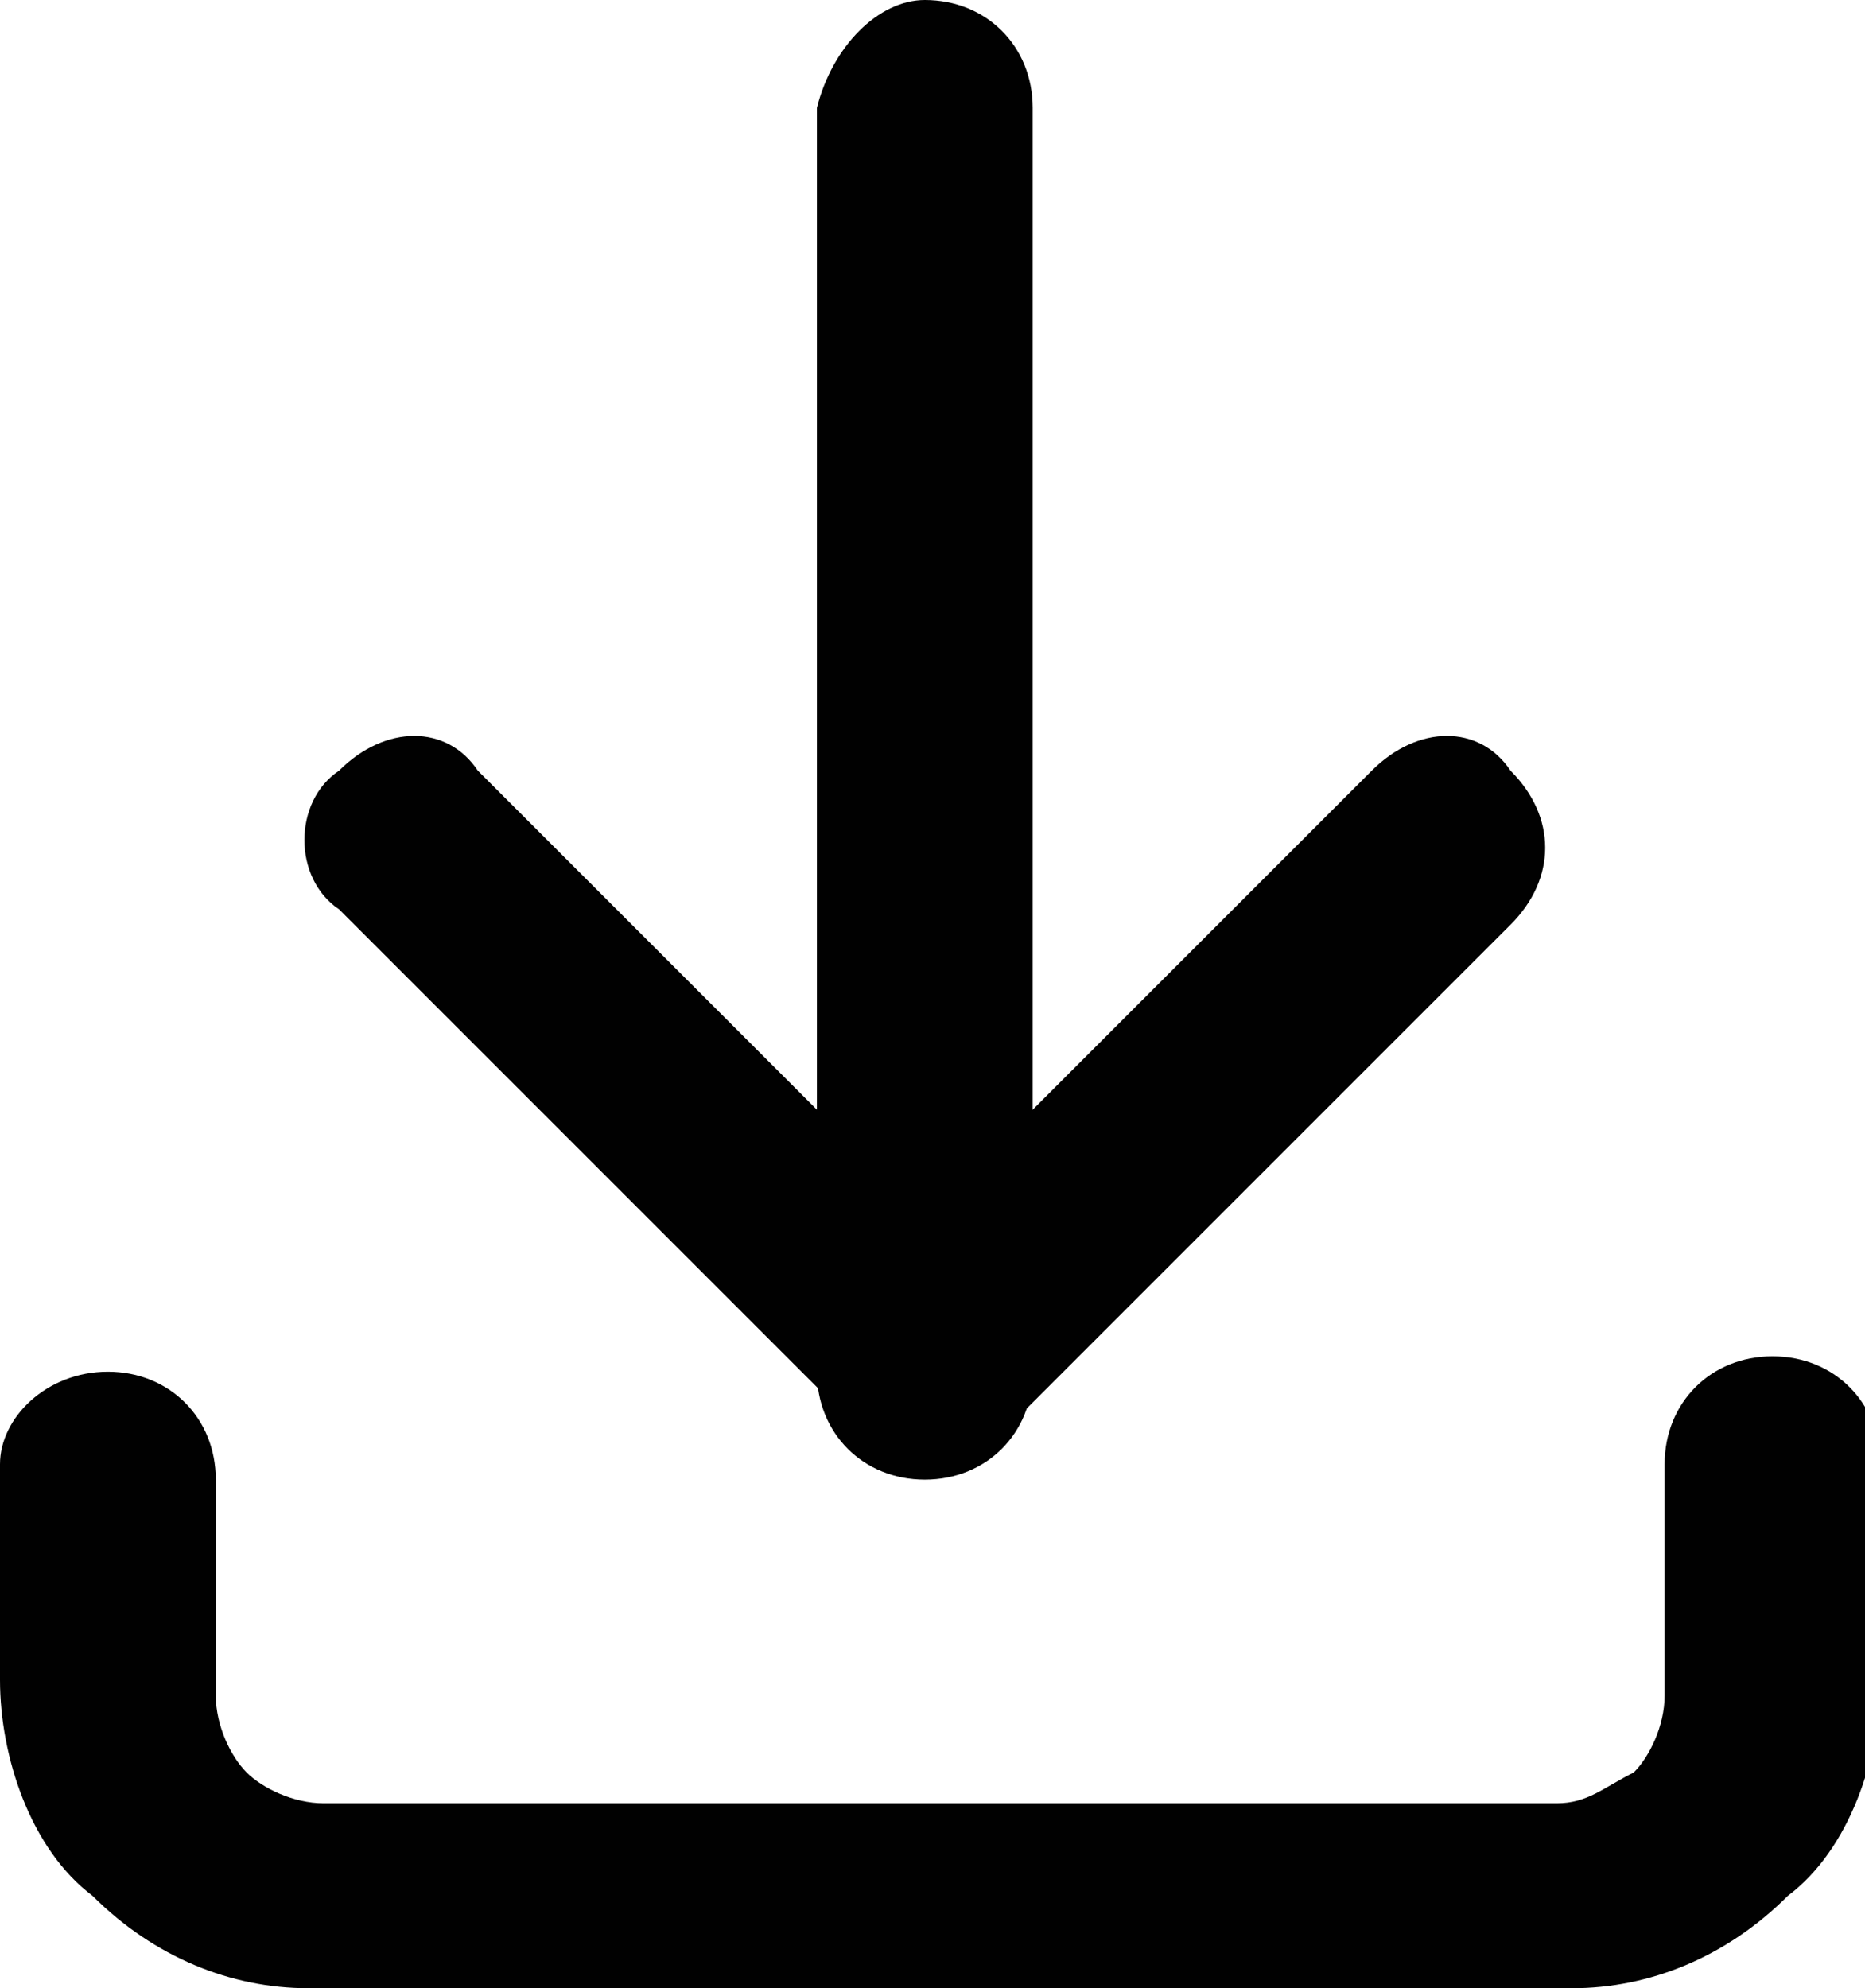
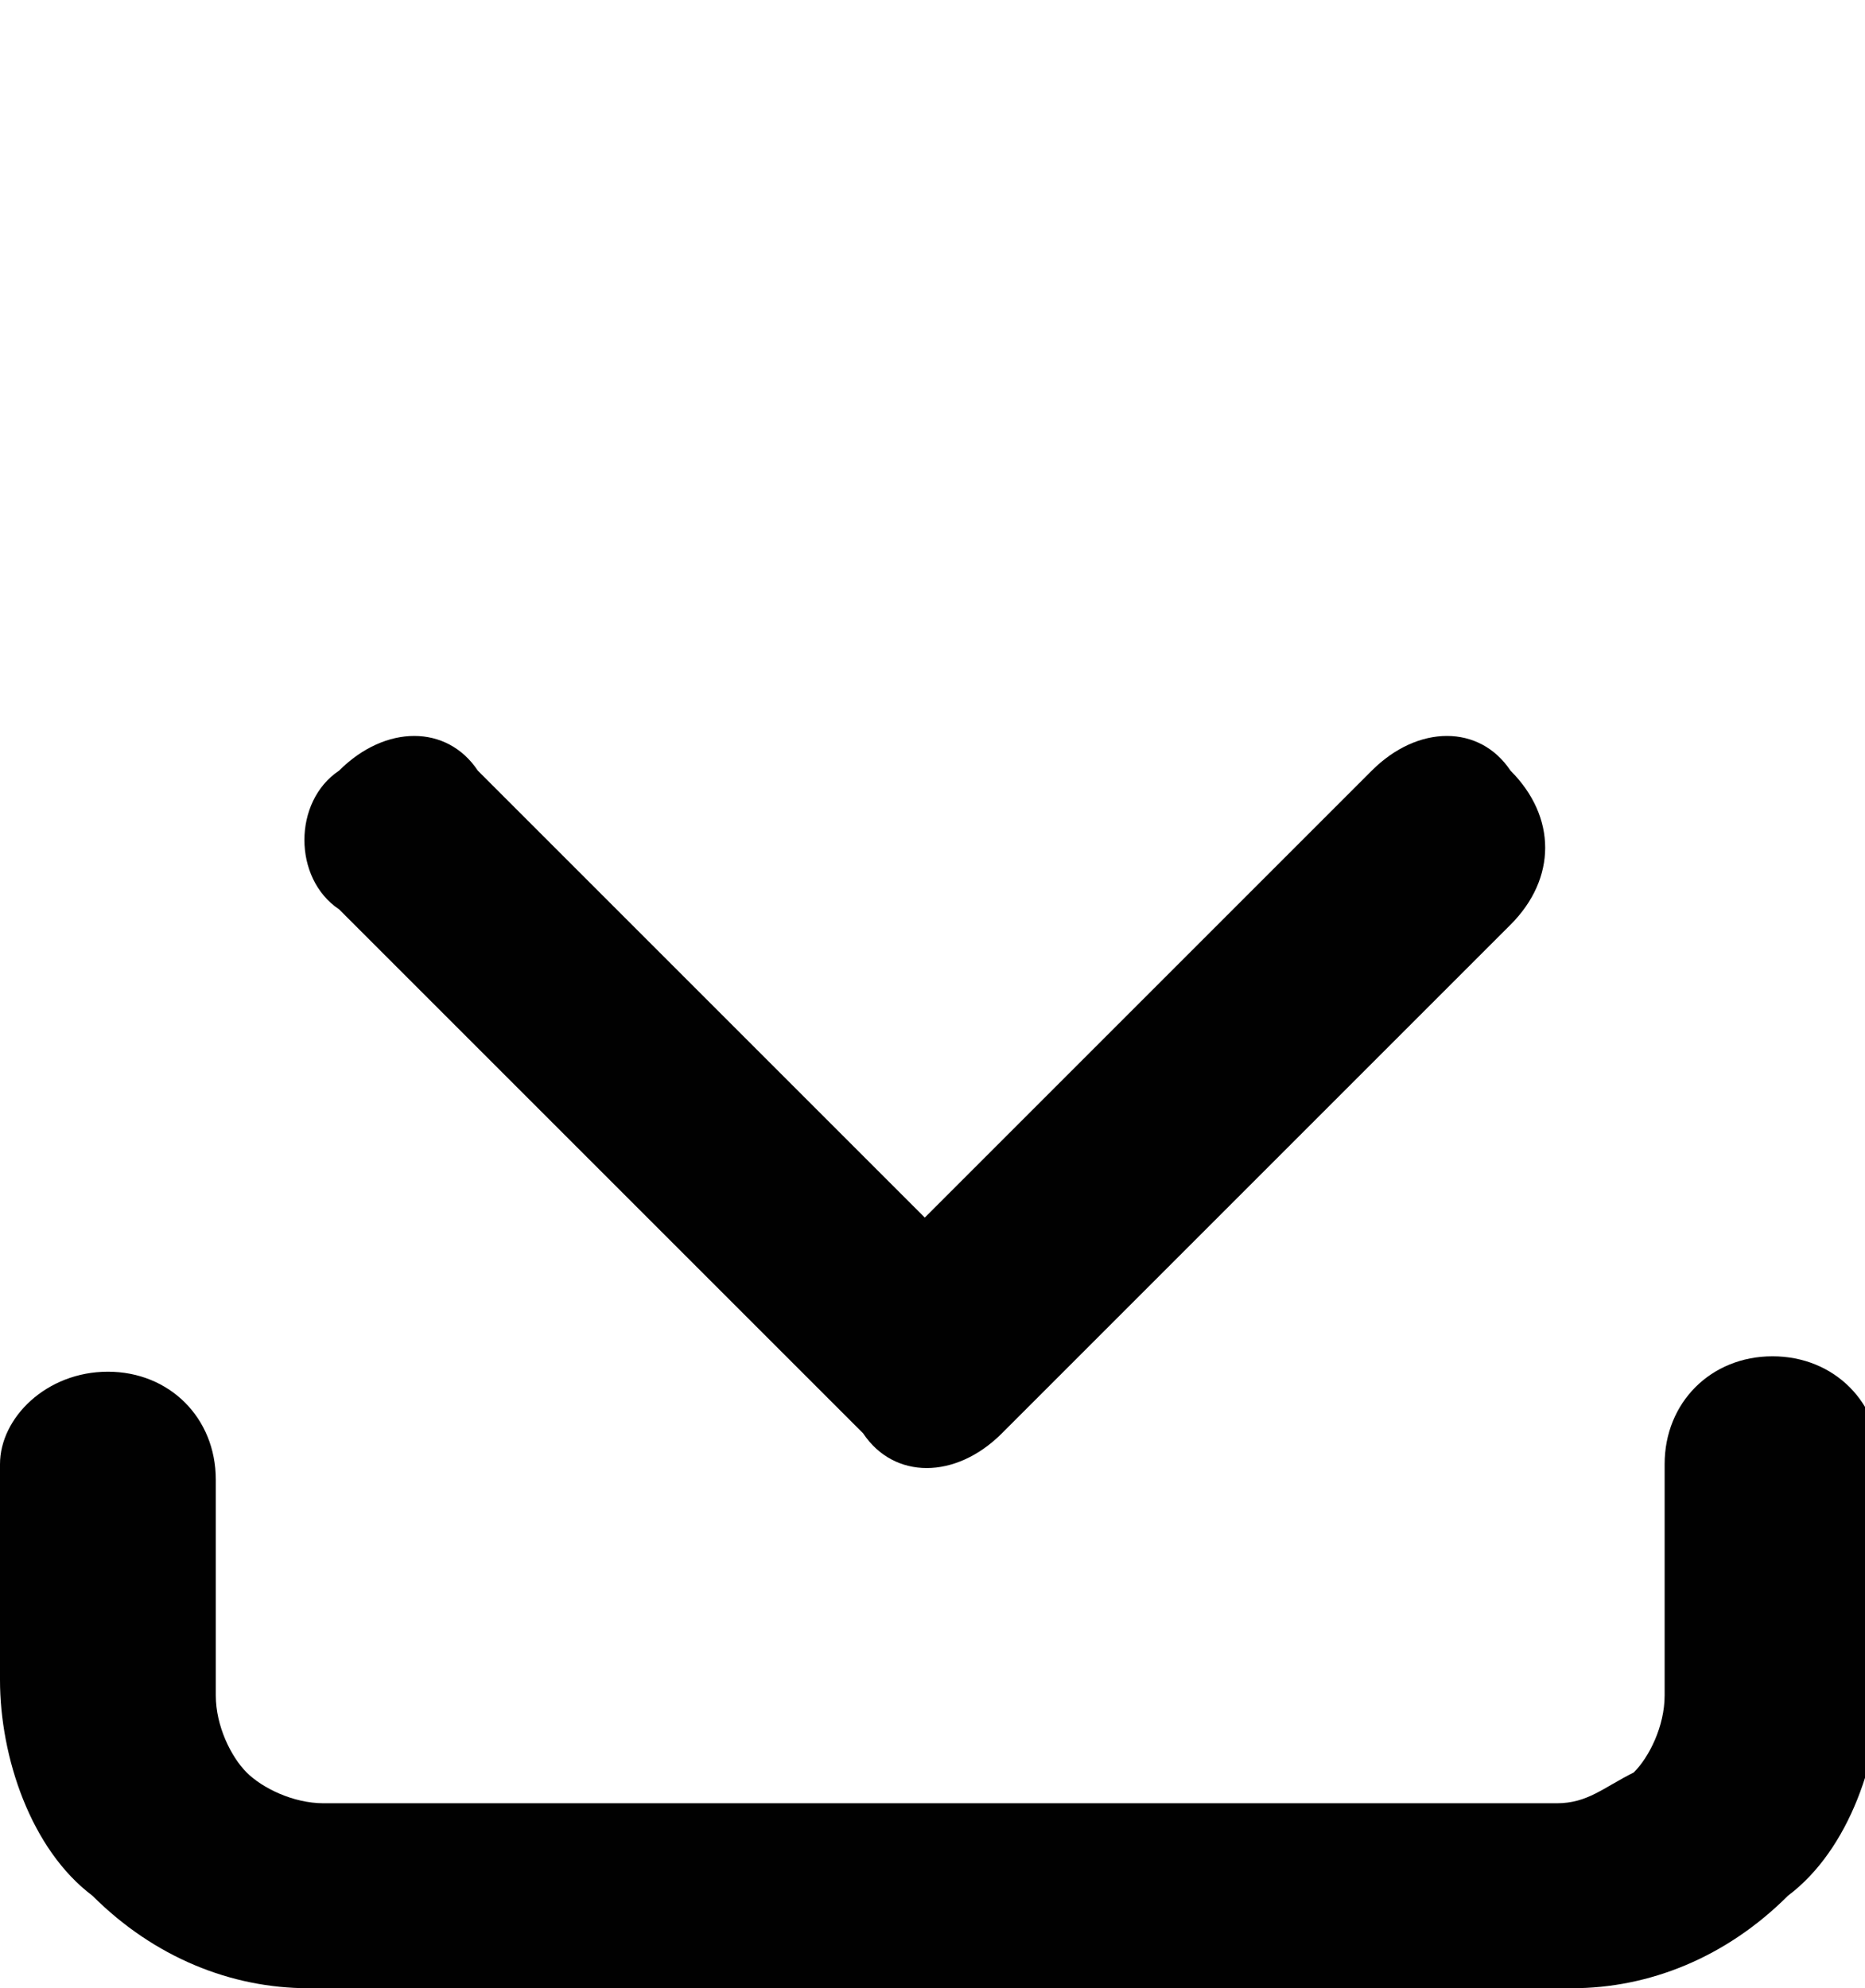
<svg xmlns="http://www.w3.org/2000/svg" version="1.1" id="Layer_1" x="0px" y="0px" viewBox="0 0 12.1 12.9" style="enable-background:new 0 0 12.1 12.9;" xml:space="preserve">
  <style type="text/css">
	.st0{fill:#010101;}
</style>
  <path class="st0" d="M0.7,8.9c0.4,0,0.7,0.3,0.7,0.7v1.4c0,0.2,0.1,0.4,0.2,0.5c0.1,0.1,0.3,0.2,0.5,0.2h8c0.2,0,0.3-0.1,0.5-0.2  c0.1-0.1,0.2-0.3,0.2-0.5V9.5c0-0.4,0.3-0.7,0.7-0.7c0.4,0,0.7,0.3,0.7,0.7v1.4c0,0.5-0.2,1.1-0.6,1.4c-0.4,0.4-0.9,0.6-1.4,0.6H2  c-0.5,0-1-0.2-1.4-0.6C0.2,12,0,11.4,0,10.9V9.5C0,9.2,0.3,8.9,0.7,8.9" />
  <path class="st0" d="M2.2,5c0.3-0.3,0.7-0.3,0.9,0L6,7.9L8.9,5c0.3-0.3,0.7-0.3,0.9,0c0.3,0.3,0.3,0.7,0,1L6.5,9.3  c-0.3,0.3-0.7,0.3-0.9,0L2.2,5.9C1.9,5.7,1.9,5.2,2.2,5" />
-   <path class="st0" d="M6,0c0.4,0,0.7,0.3,0.7,0.7v8.2c0,0.4-0.3,0.7-0.7,0.7c-0.4,0-0.7-0.3-0.7-0.7V0.7C5.4,0.3,5.7,0,6,0" />
</svg>